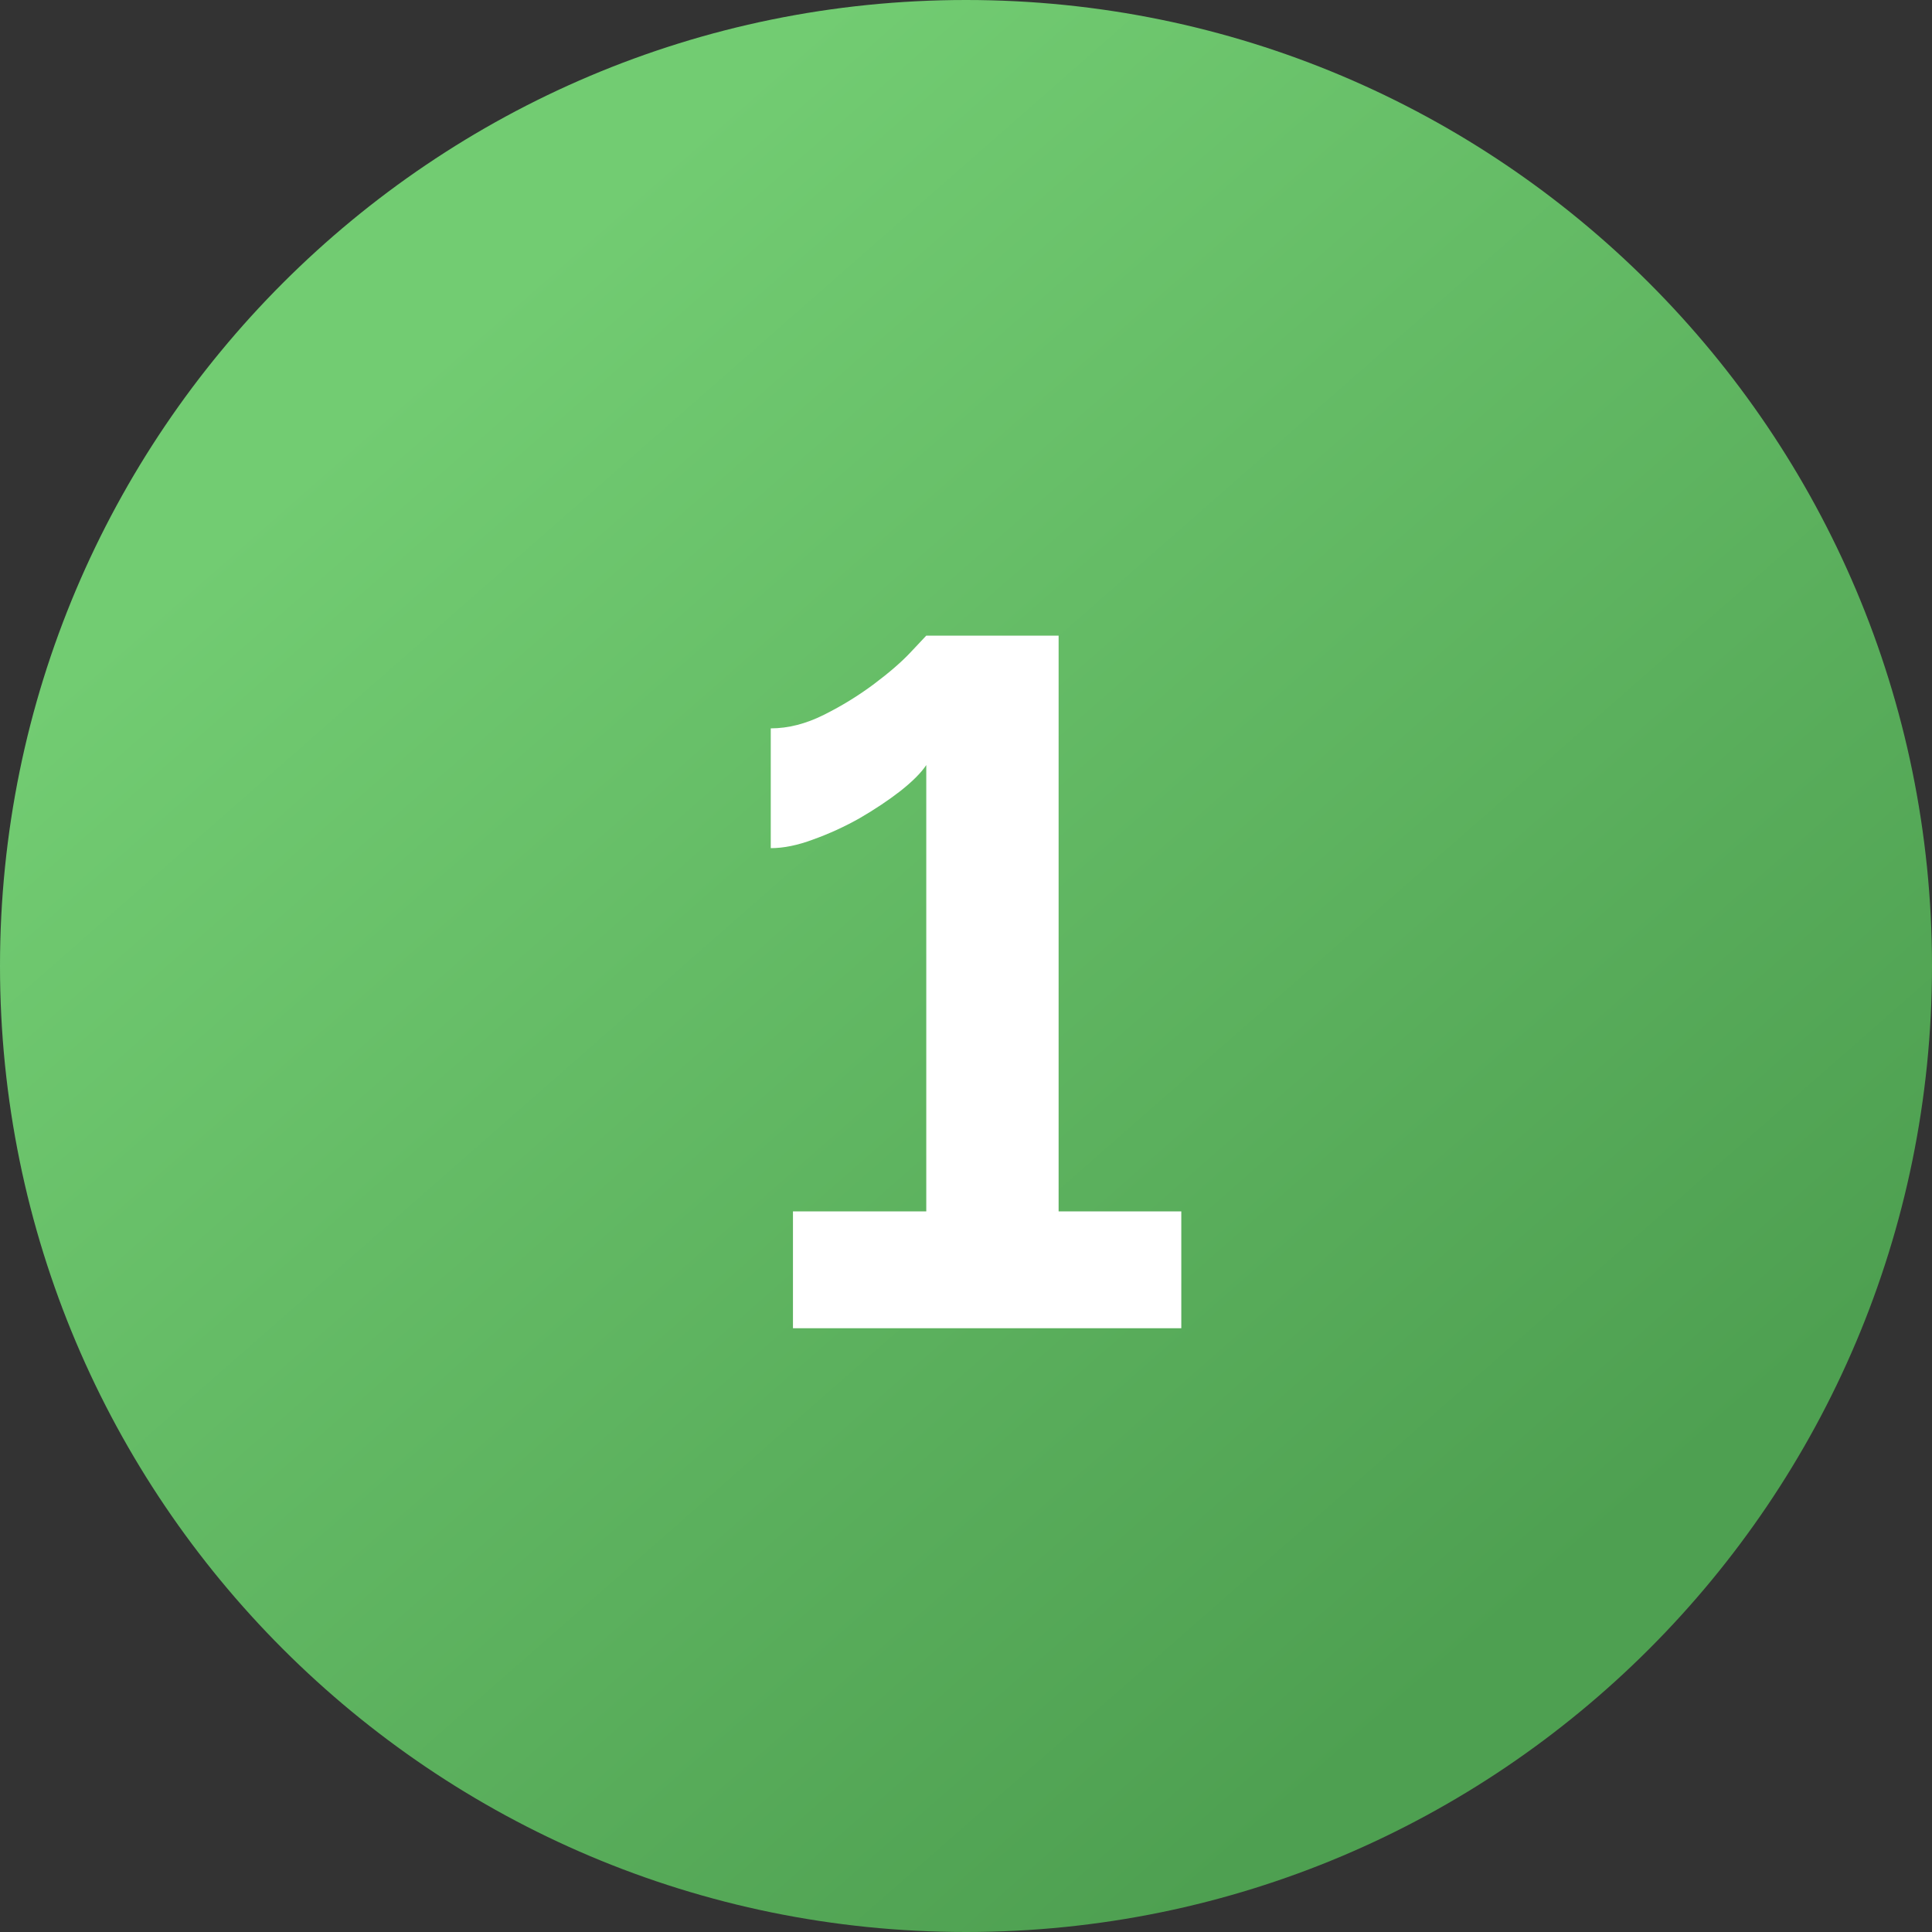
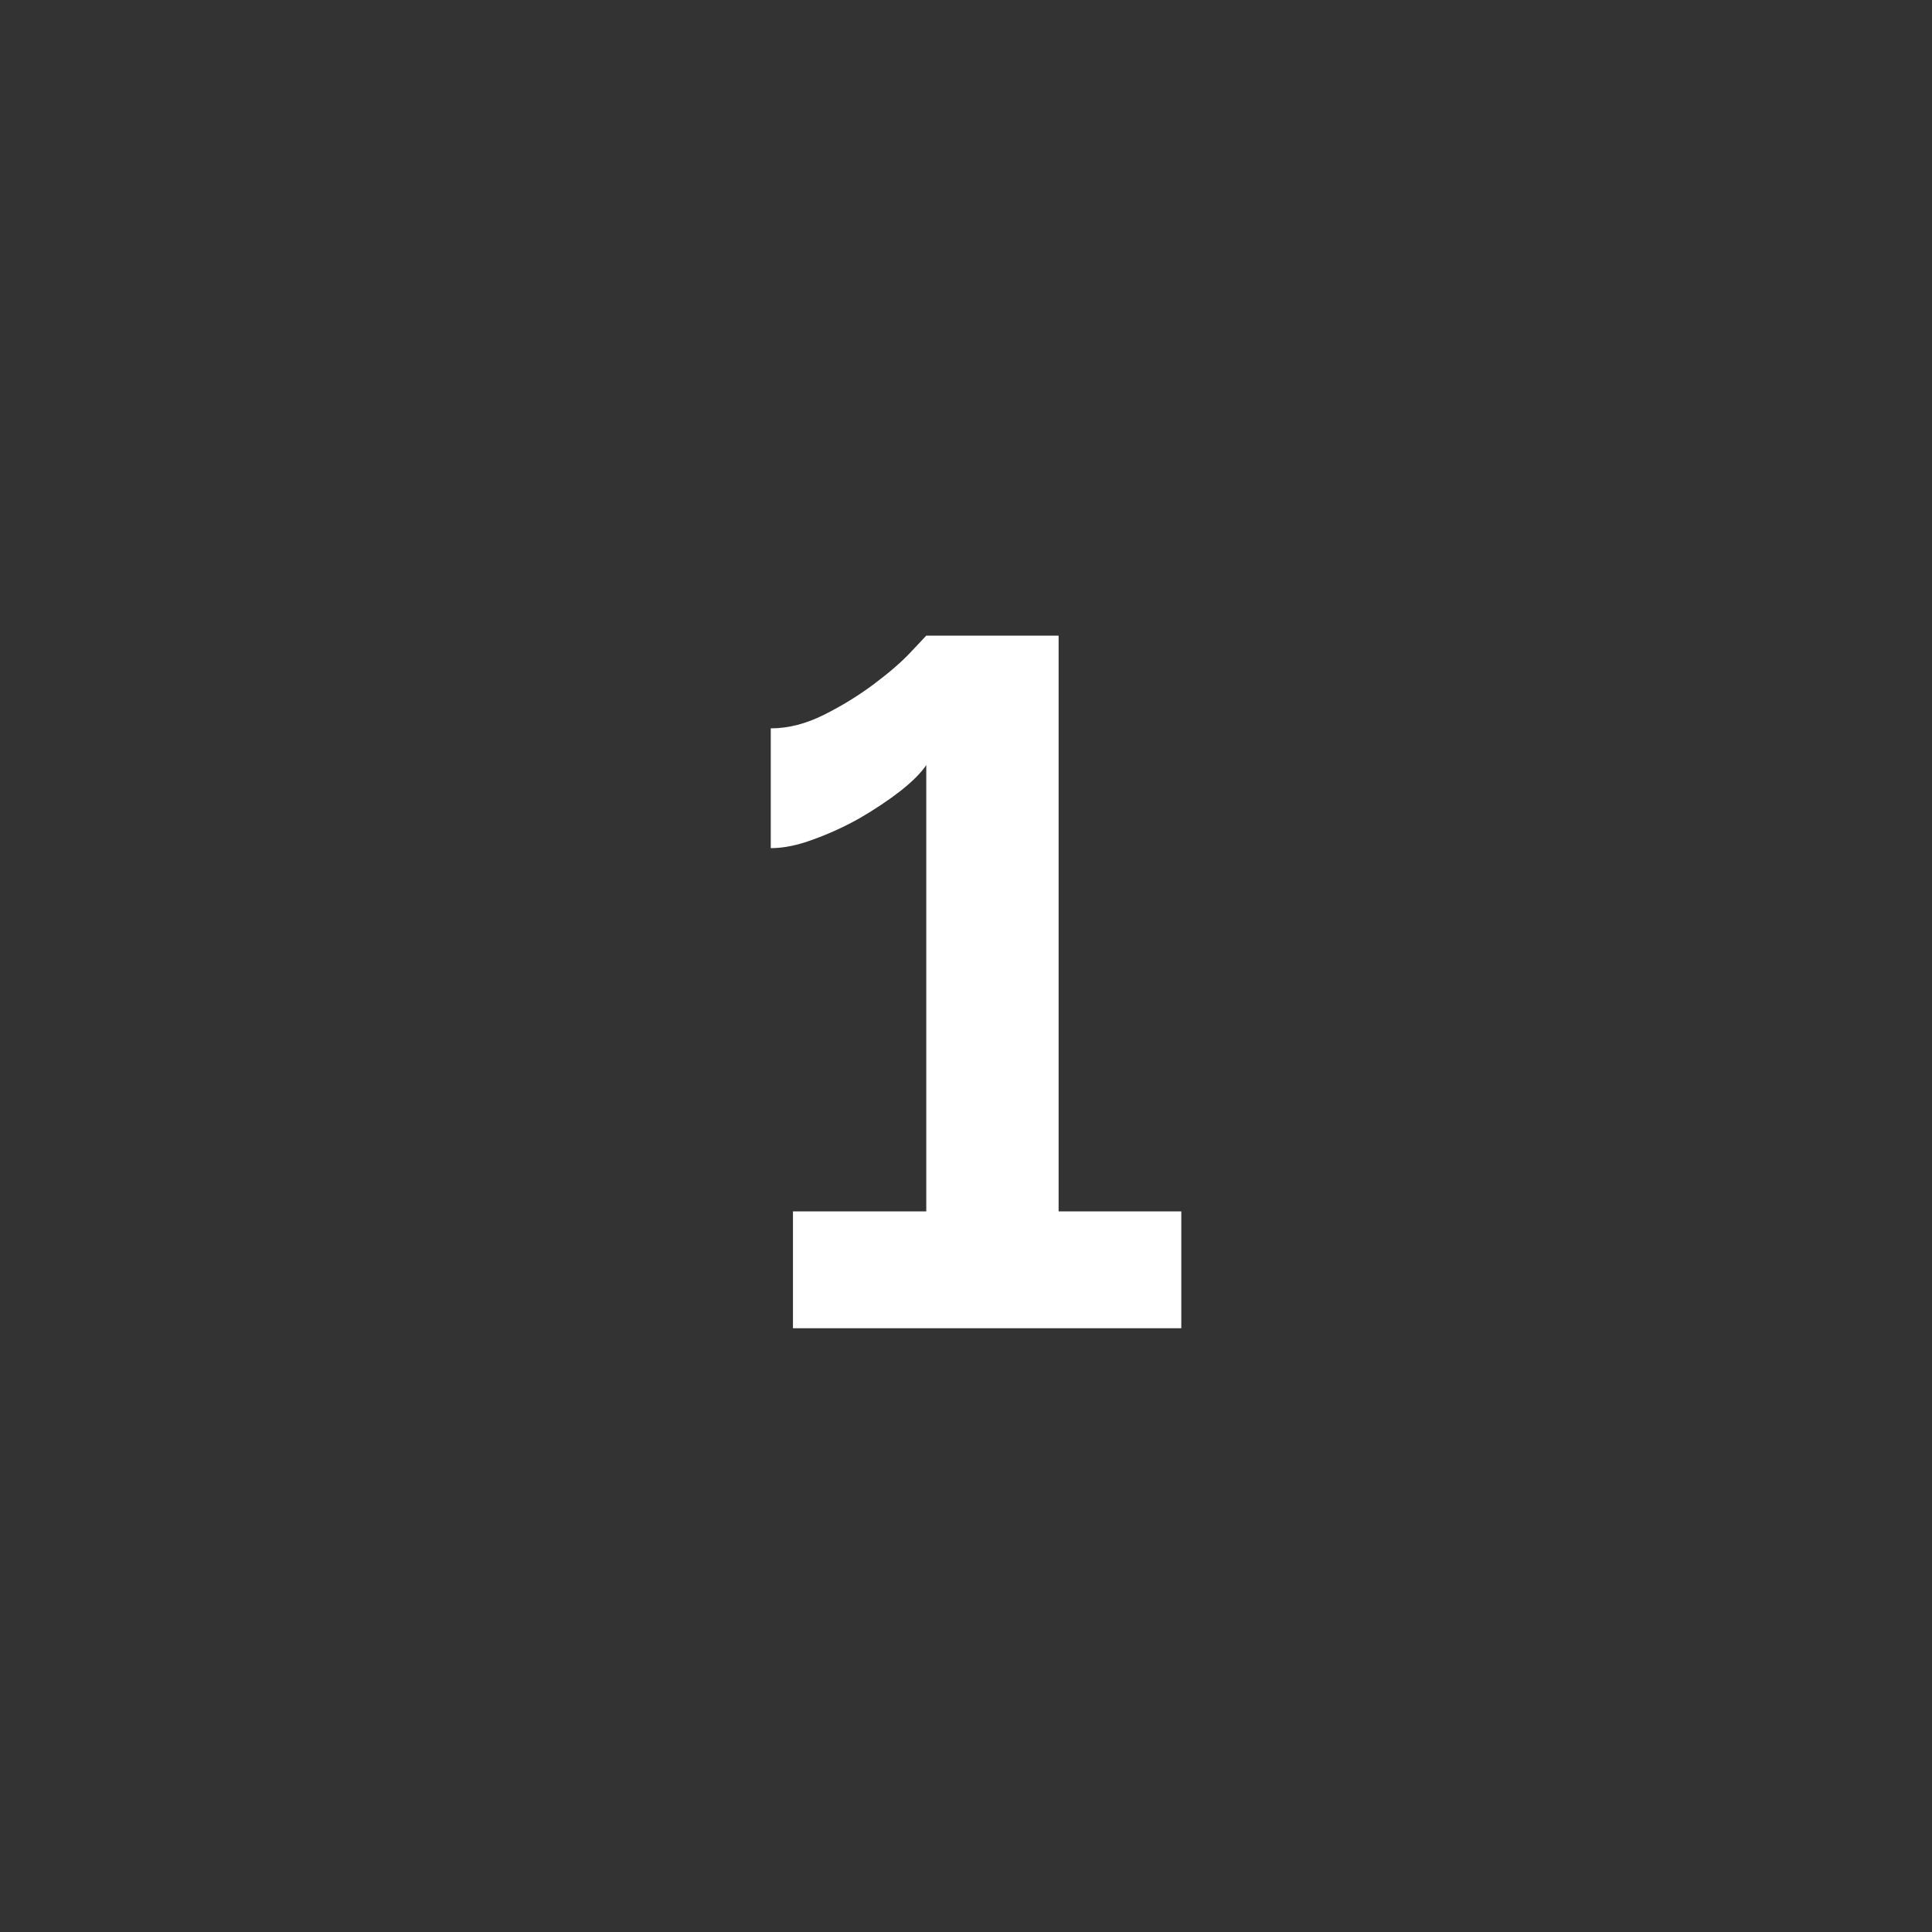
<svg xmlns="http://www.w3.org/2000/svg" width="128" height="128" viewBox="0 0 128 128" fill="none">
  <rect x="0" y="0" width="128" height="128" fill="#333333" stroke="none" />
-   <path d="M128 64C128 99.346 99.346 128 64 128C28.654 128 0 99.346 0 64C0 28.654 28.654 0 64 0C99.346 0 128 28.654 128 64Z" fill="url(#paint0_linear_206_250)" />
  <path d="M78.264 80.256V88H52.536V80.256H61.368V50.688C61.027 51.2 60.451 51.776 59.641 52.416C58.873 53.013 57.977 53.611 56.953 54.208C55.971 54.763 54.947 55.232 53.88 55.616C52.856 56 51.918 56.192 51.065 56.192V48.256C52.217 48.256 53.39 47.957 54.584 47.36C55.779 46.763 56.889 46.08 57.913 45.312C58.937 44.544 59.747 43.84 60.344 43.2C60.984 42.517 61.326 42.155 61.368 42.112H70.136V80.256H78.264Z" fill="white" />
  <defs>
    <linearGradient id="paint0_linear_206_250" x1="76.8" y1="128" x2="4.05" y2="45.147" gradientUnits="userSpaceOnUse">
      <stop stop-color="#4EA051" />
      <stop offset="1" stop-color="#72CC72" />
    </linearGradient>
  </defs>
</svg>